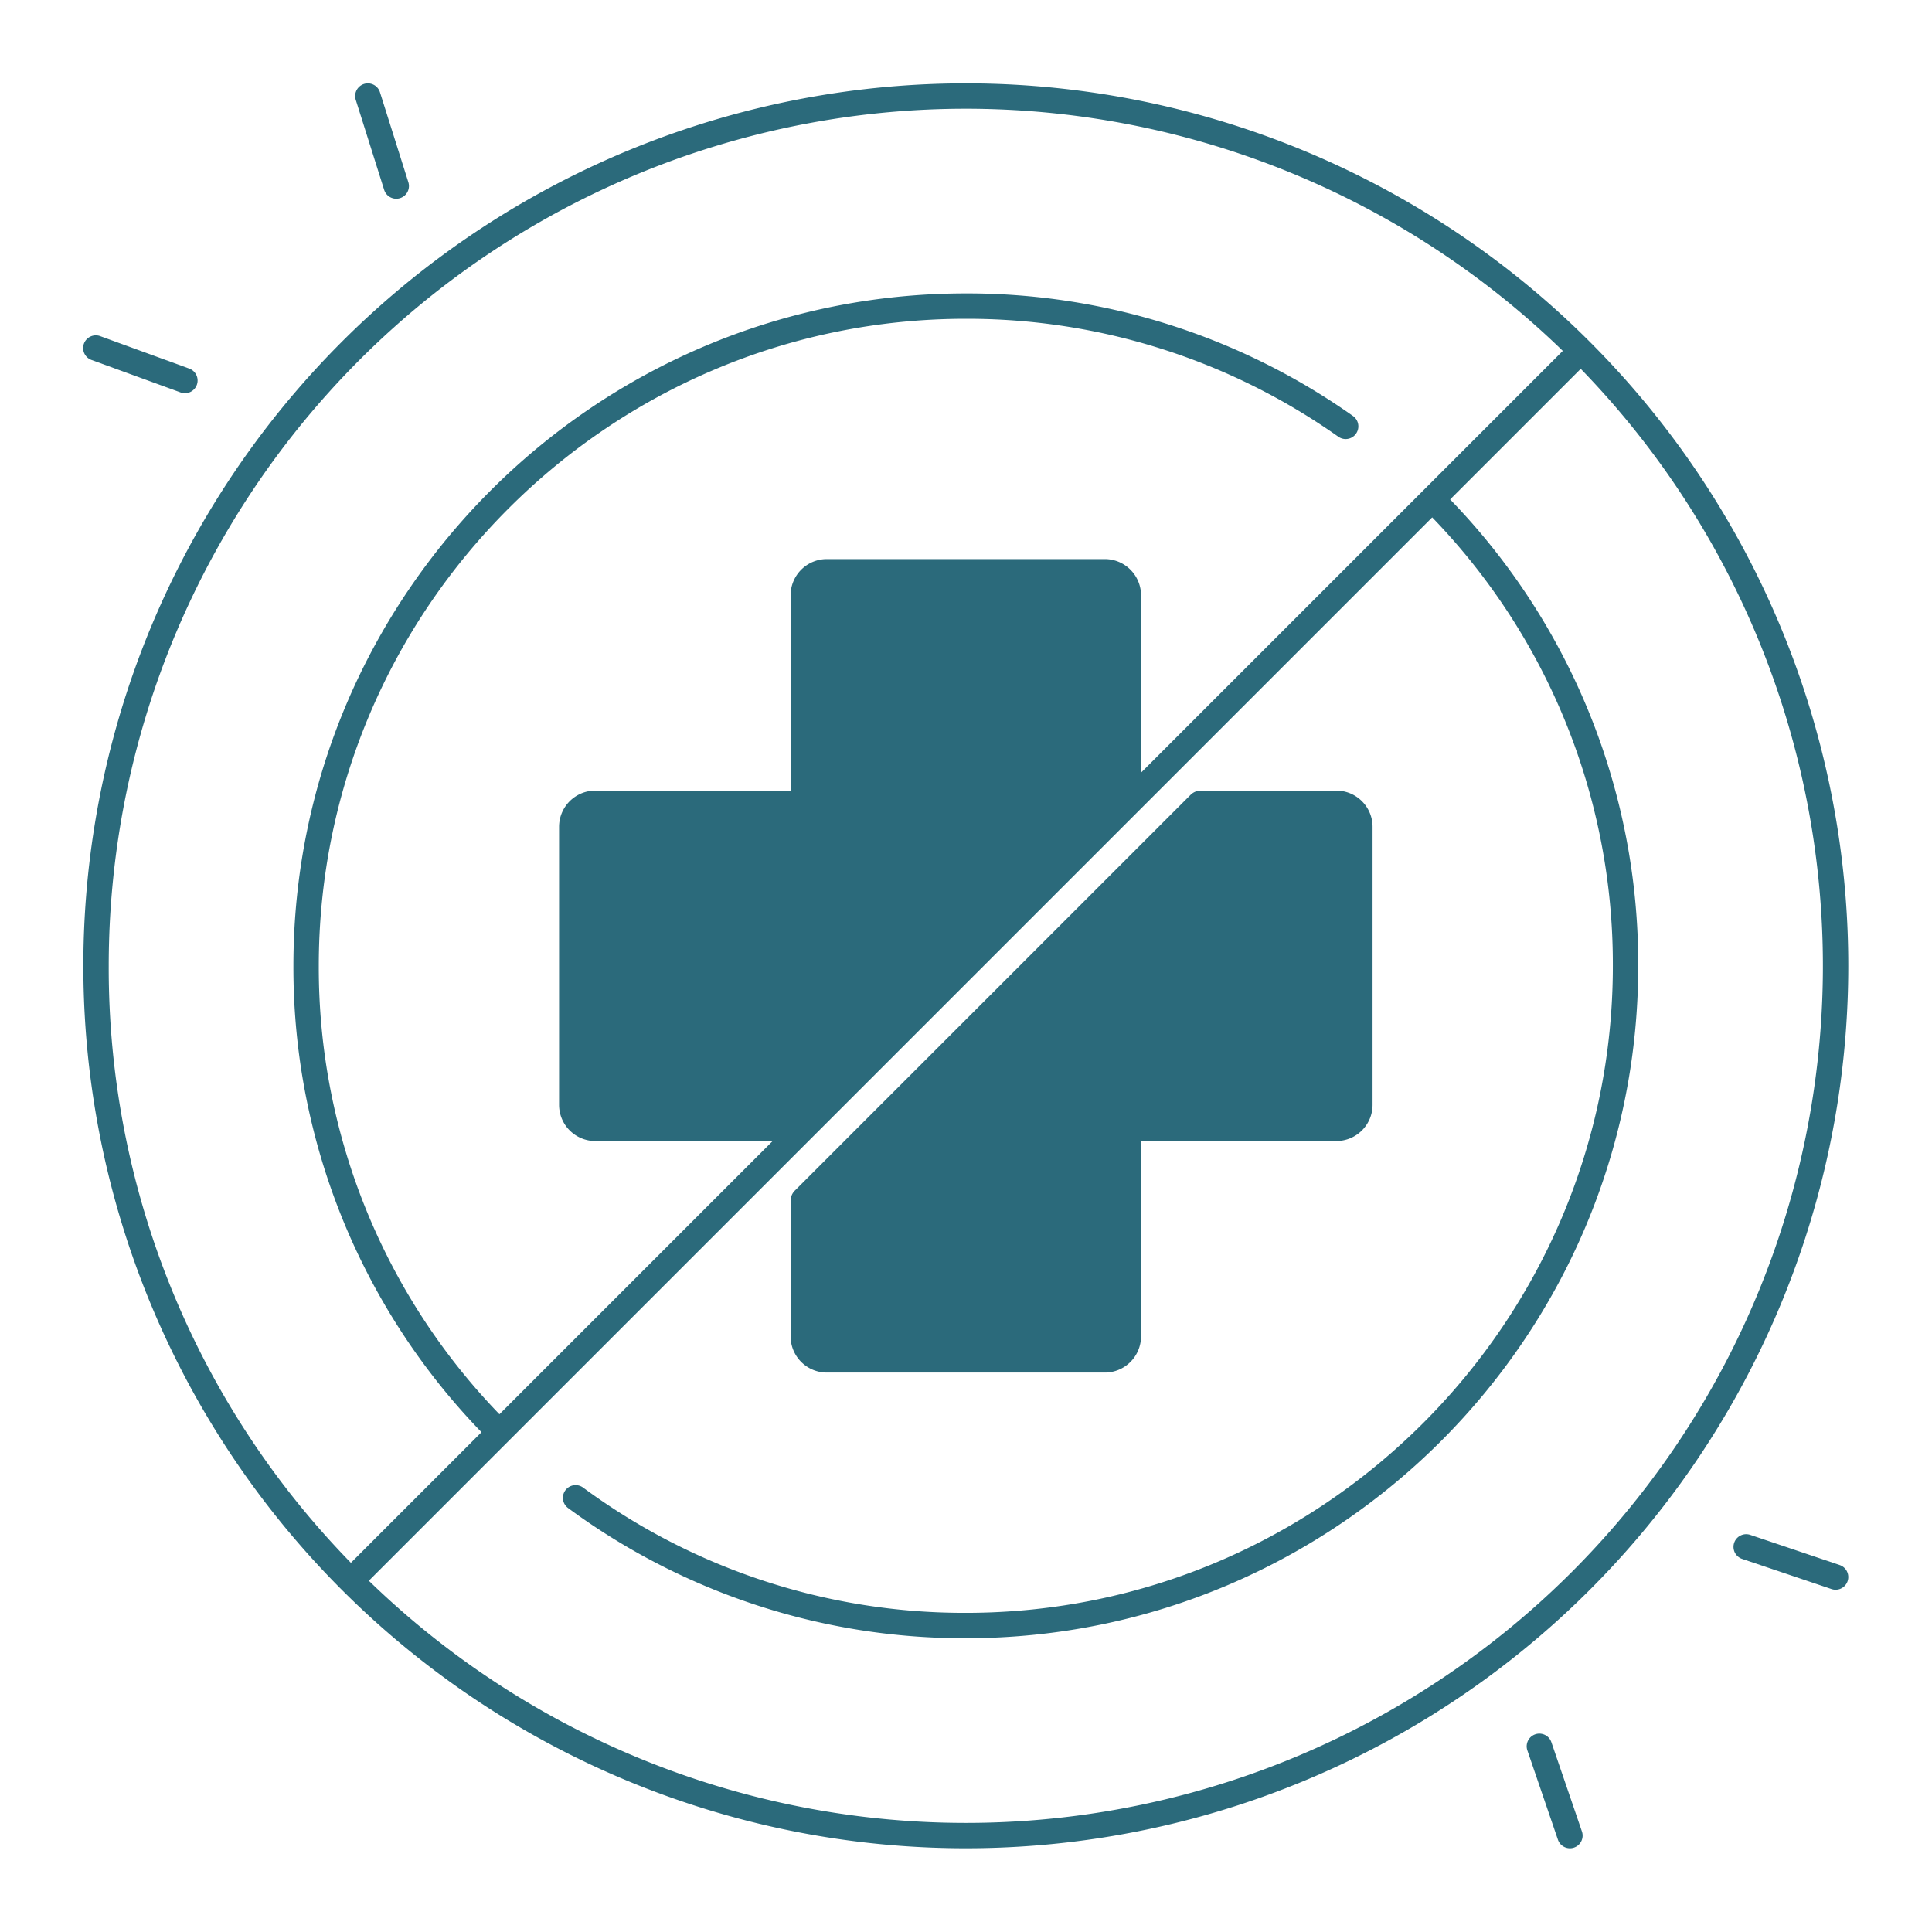
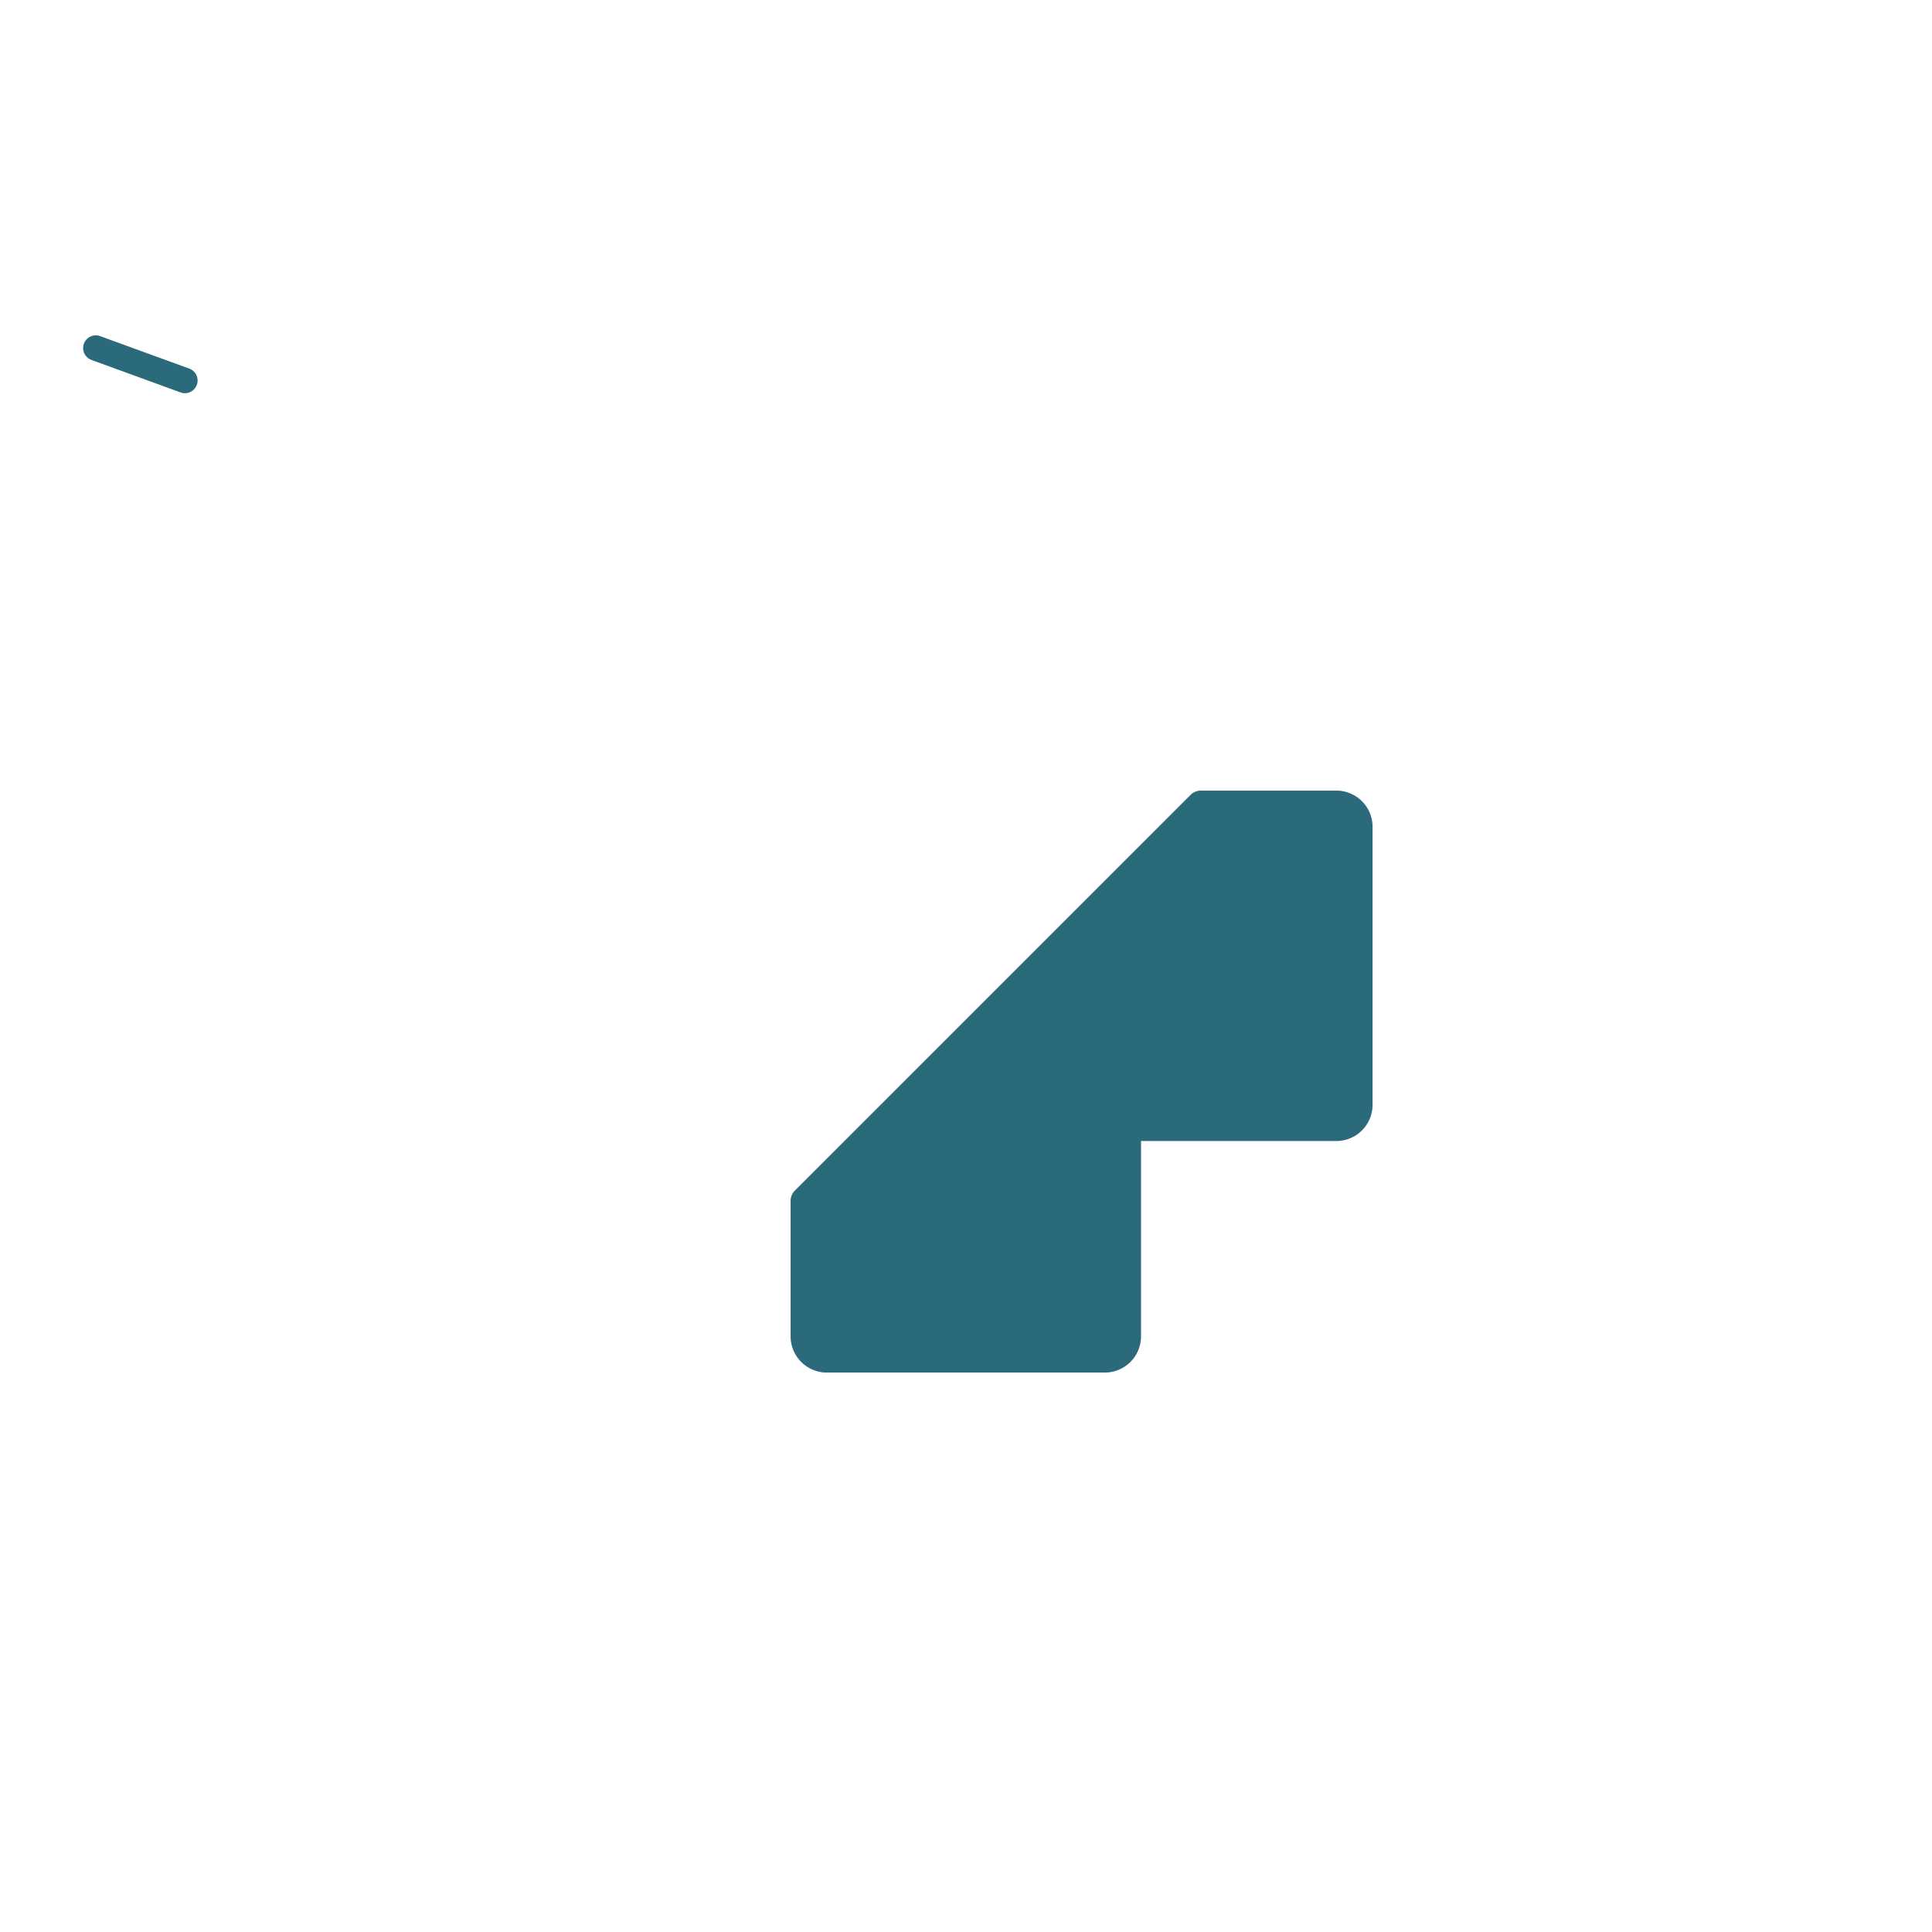
<svg xmlns="http://www.w3.org/2000/svg" data-name="Master Line" fill="#2b6a7b" height="533.1" preserveAspectRatio="xMidYMid meet" version="1" viewBox="-10.5 -10.5 533.1 533.1" width="533.1" zoomAndPan="magnify">
  <g id="change1_1">
-     <path d="M497.119,421.339l-24.673-8.323a3.5,3.5,0,1,0-2.237,6.633l24.673,8.323a3.5,3.5,0,1,0,2.237-6.633Z" />
-   </g>
+     </g>
  <g id="change1_2">
-     <path d="M417.573,470.23a3.5,3.5,0,0,0-6.623,2.268l8.432,24.636a3.5,3.5,0,0,0,6.623-2.268Z" />
-   </g>
+     </g>
  <g id="change1_3">
    <path d="M14.802,88.846l24.465,8.916a3.5,3.5,0,1,0,2.396-6.576l-24.465-8.916a3.5,3.5,0,1,0-2.396,6.576Z" />
  </g>
  <g id="change1_4">
-     <path d="M95.502,41.886a3.5,3.5,0,0,0,6.676-2.107l-7.836-24.832A3.5,3.5,0,0,0,87.666,17.054Z" />
-   </g>
+     </g>
  <g id="change1_5">
-     <path d="M428.181,83.819A243.5,243.5,0,0,0,83.819,428.181,243.5,243.5,0,0,0,428.181,83.819ZM19.5,256A236.483,236.483,0,0,1,420.726,86.325L304.347,202.704v-48.938a10,10,0,0,0-10-10H217.653a10,10,0,0,0-10,10v53.887h-53.887a10,10,0,0,0-10,10v76.694a10,10,0,0,0,10,10h48.937l-75.393,75.393A177.307,177.307,0,0,1,77.463,256c0-98.445,80.091-178.537,178.537-178.537a177.387,177.387,0,0,1,102.794,32.544,3.5,3.5,0,0,0,4.035-5.721A184.355,184.355,0,0,0,256,70.463C153.695,70.463,70.463,153.694,70.463,256A184.26,184.26,0,0,0,122.361,384.689L86.325,420.726A234.88,234.88,0,0,1,19.5,256ZM423.231,423.23a236.47,236.47,0,0,1-331.957,2.445l38.479-38.479.003-.002.002-.003,254.931-254.931A177.307,177.307,0,0,1,434.537,256c0,98.445-80.091,178.537-178.537,178.537a177.139,177.139,0,0,1-105.602-34.564,3.5,3.5,0,1,0-4.145,5.641A184.087,184.087,0,0,0,256,441.537c102.305,0,185.537-83.231,185.537-185.537A184.26,184.26,0,0,0,389.639,127.311l36.036-36.036a236.471,236.471,0,0,1-2.445,331.956Z" />
-   </g>
+     </g>
  <g id="change1_6">
    <path d="M217.653,368.234h76.694a10,10,0,0,0,10-10V304.347h53.887a10,10,0,0,0,10-10V217.653a10,10,0,0,0-10-10H320.847a4,4,0,0,0-2.828,1.172L208.825,318.018a4,4,0,0,0-1.172,2.828v37.387A10,10,0,0,0,217.653,368.234Z" />
  </g>
</svg>